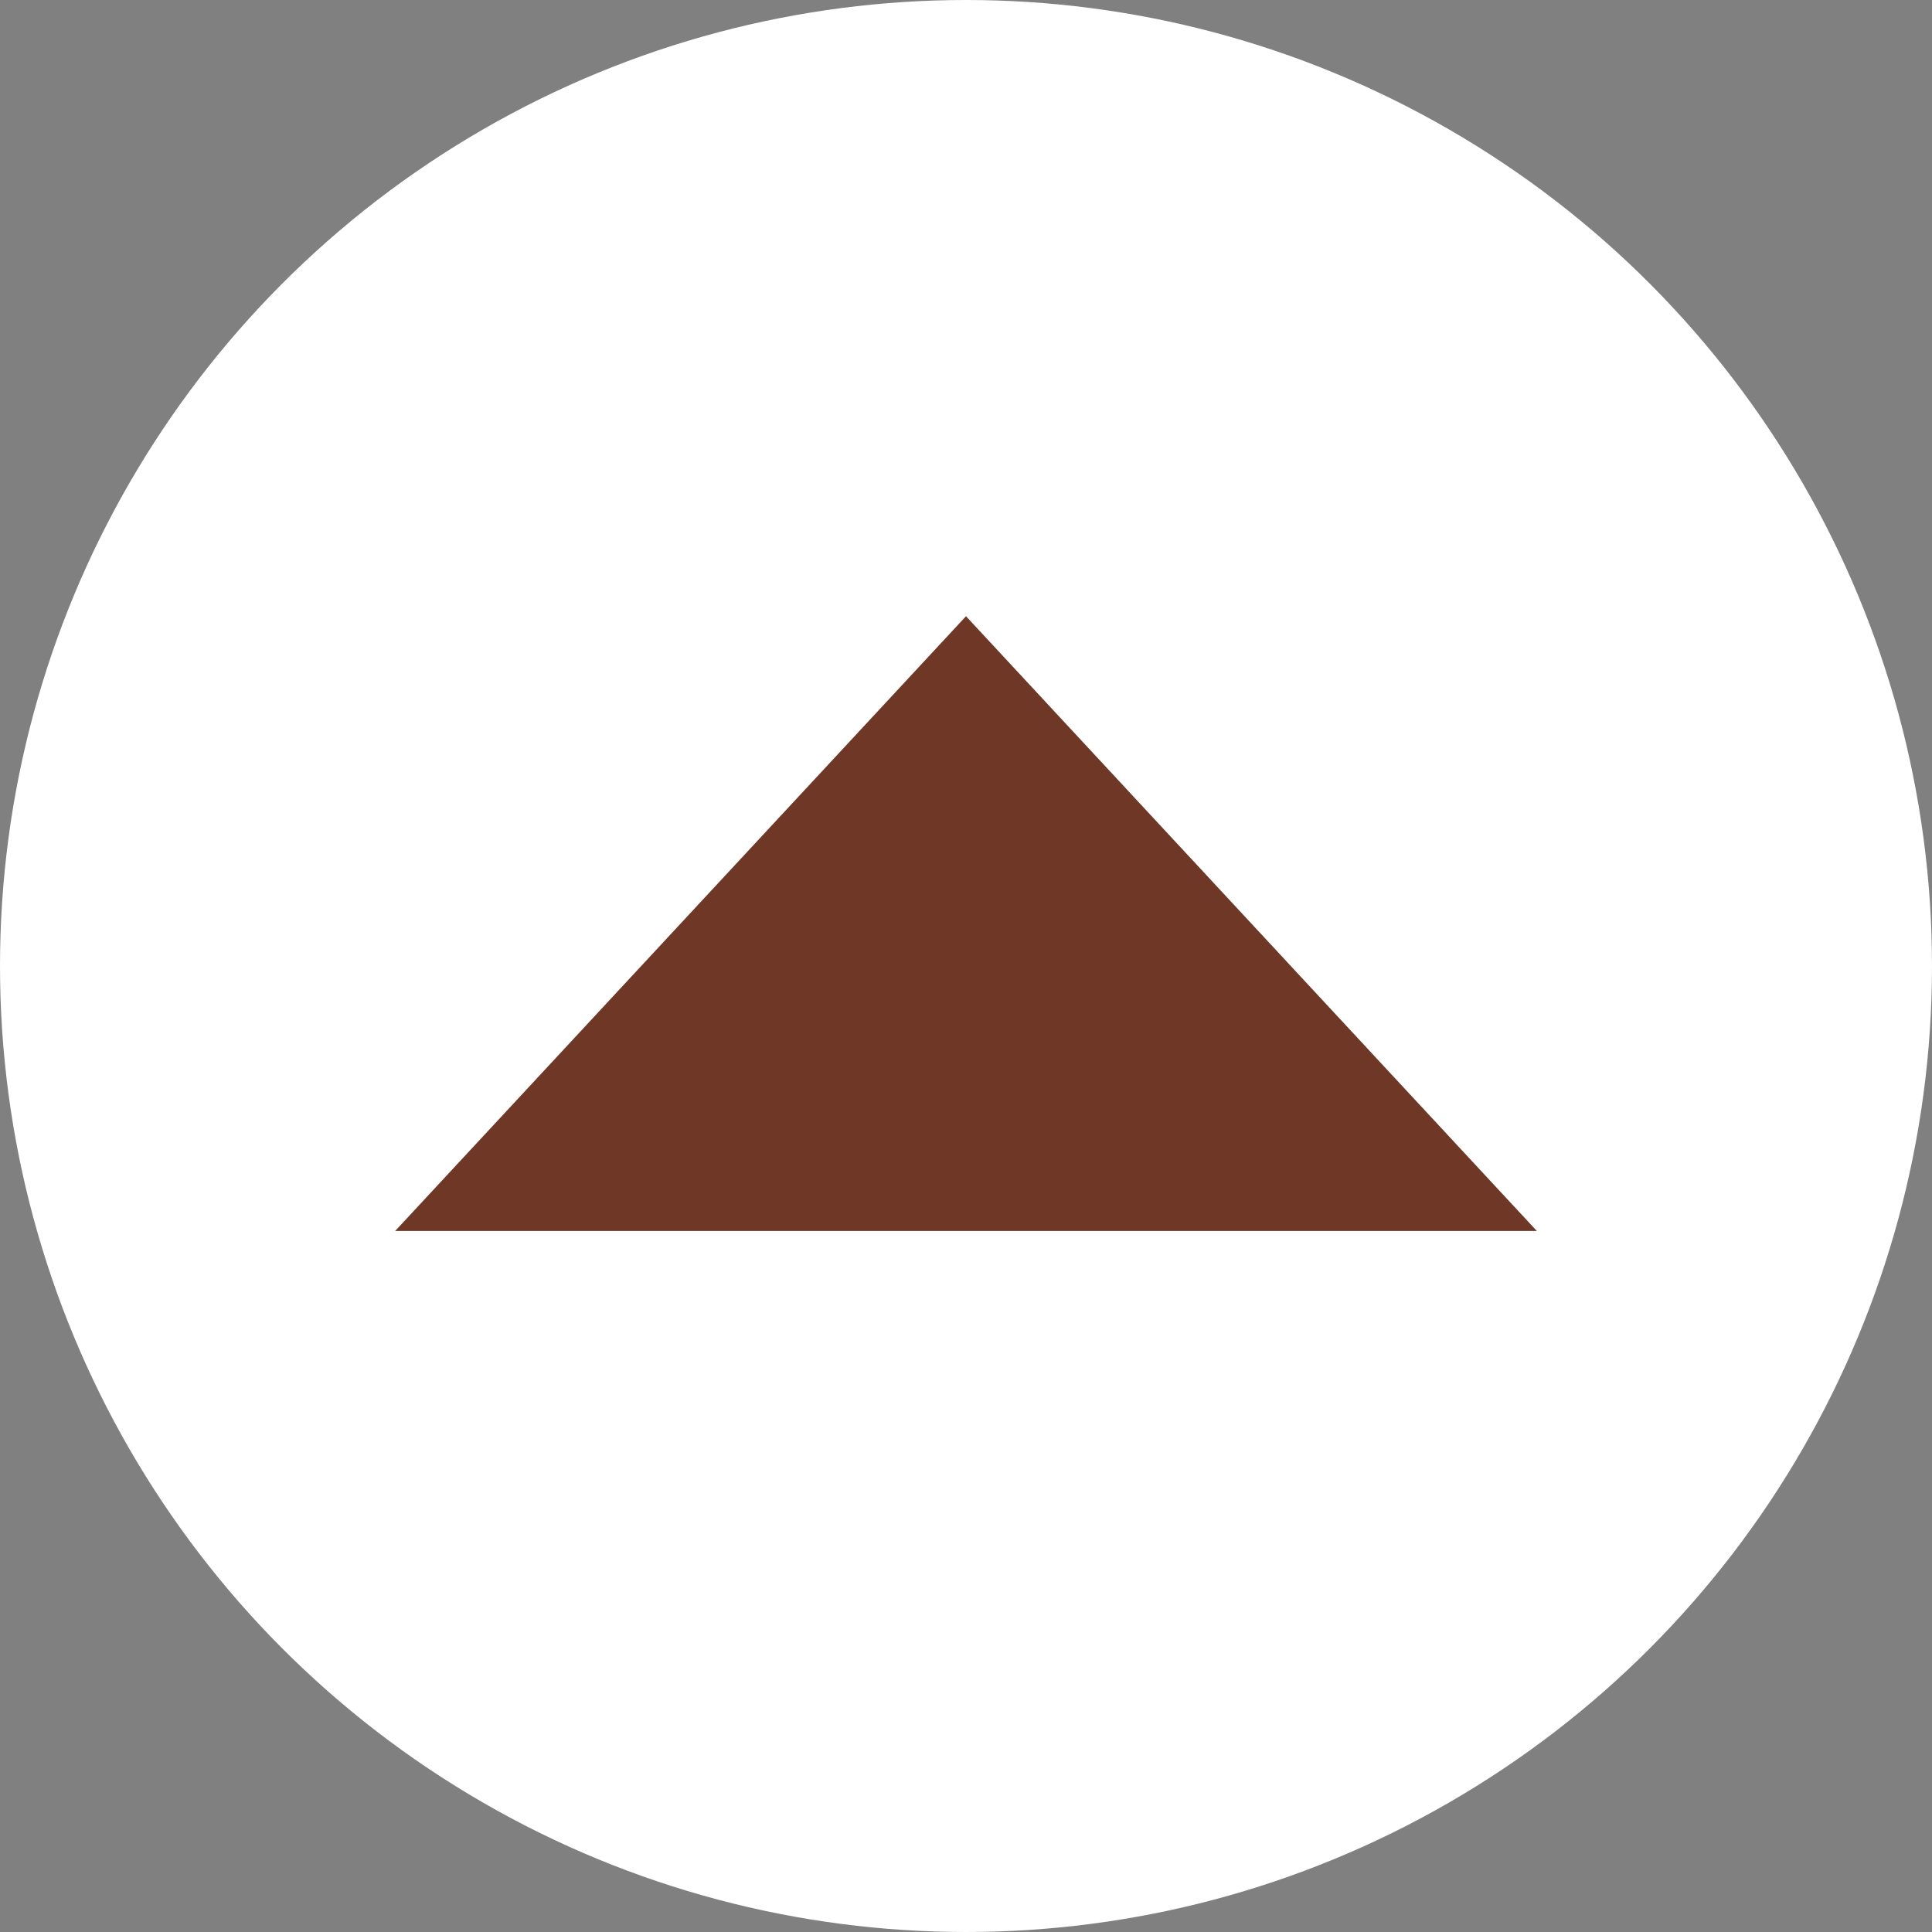
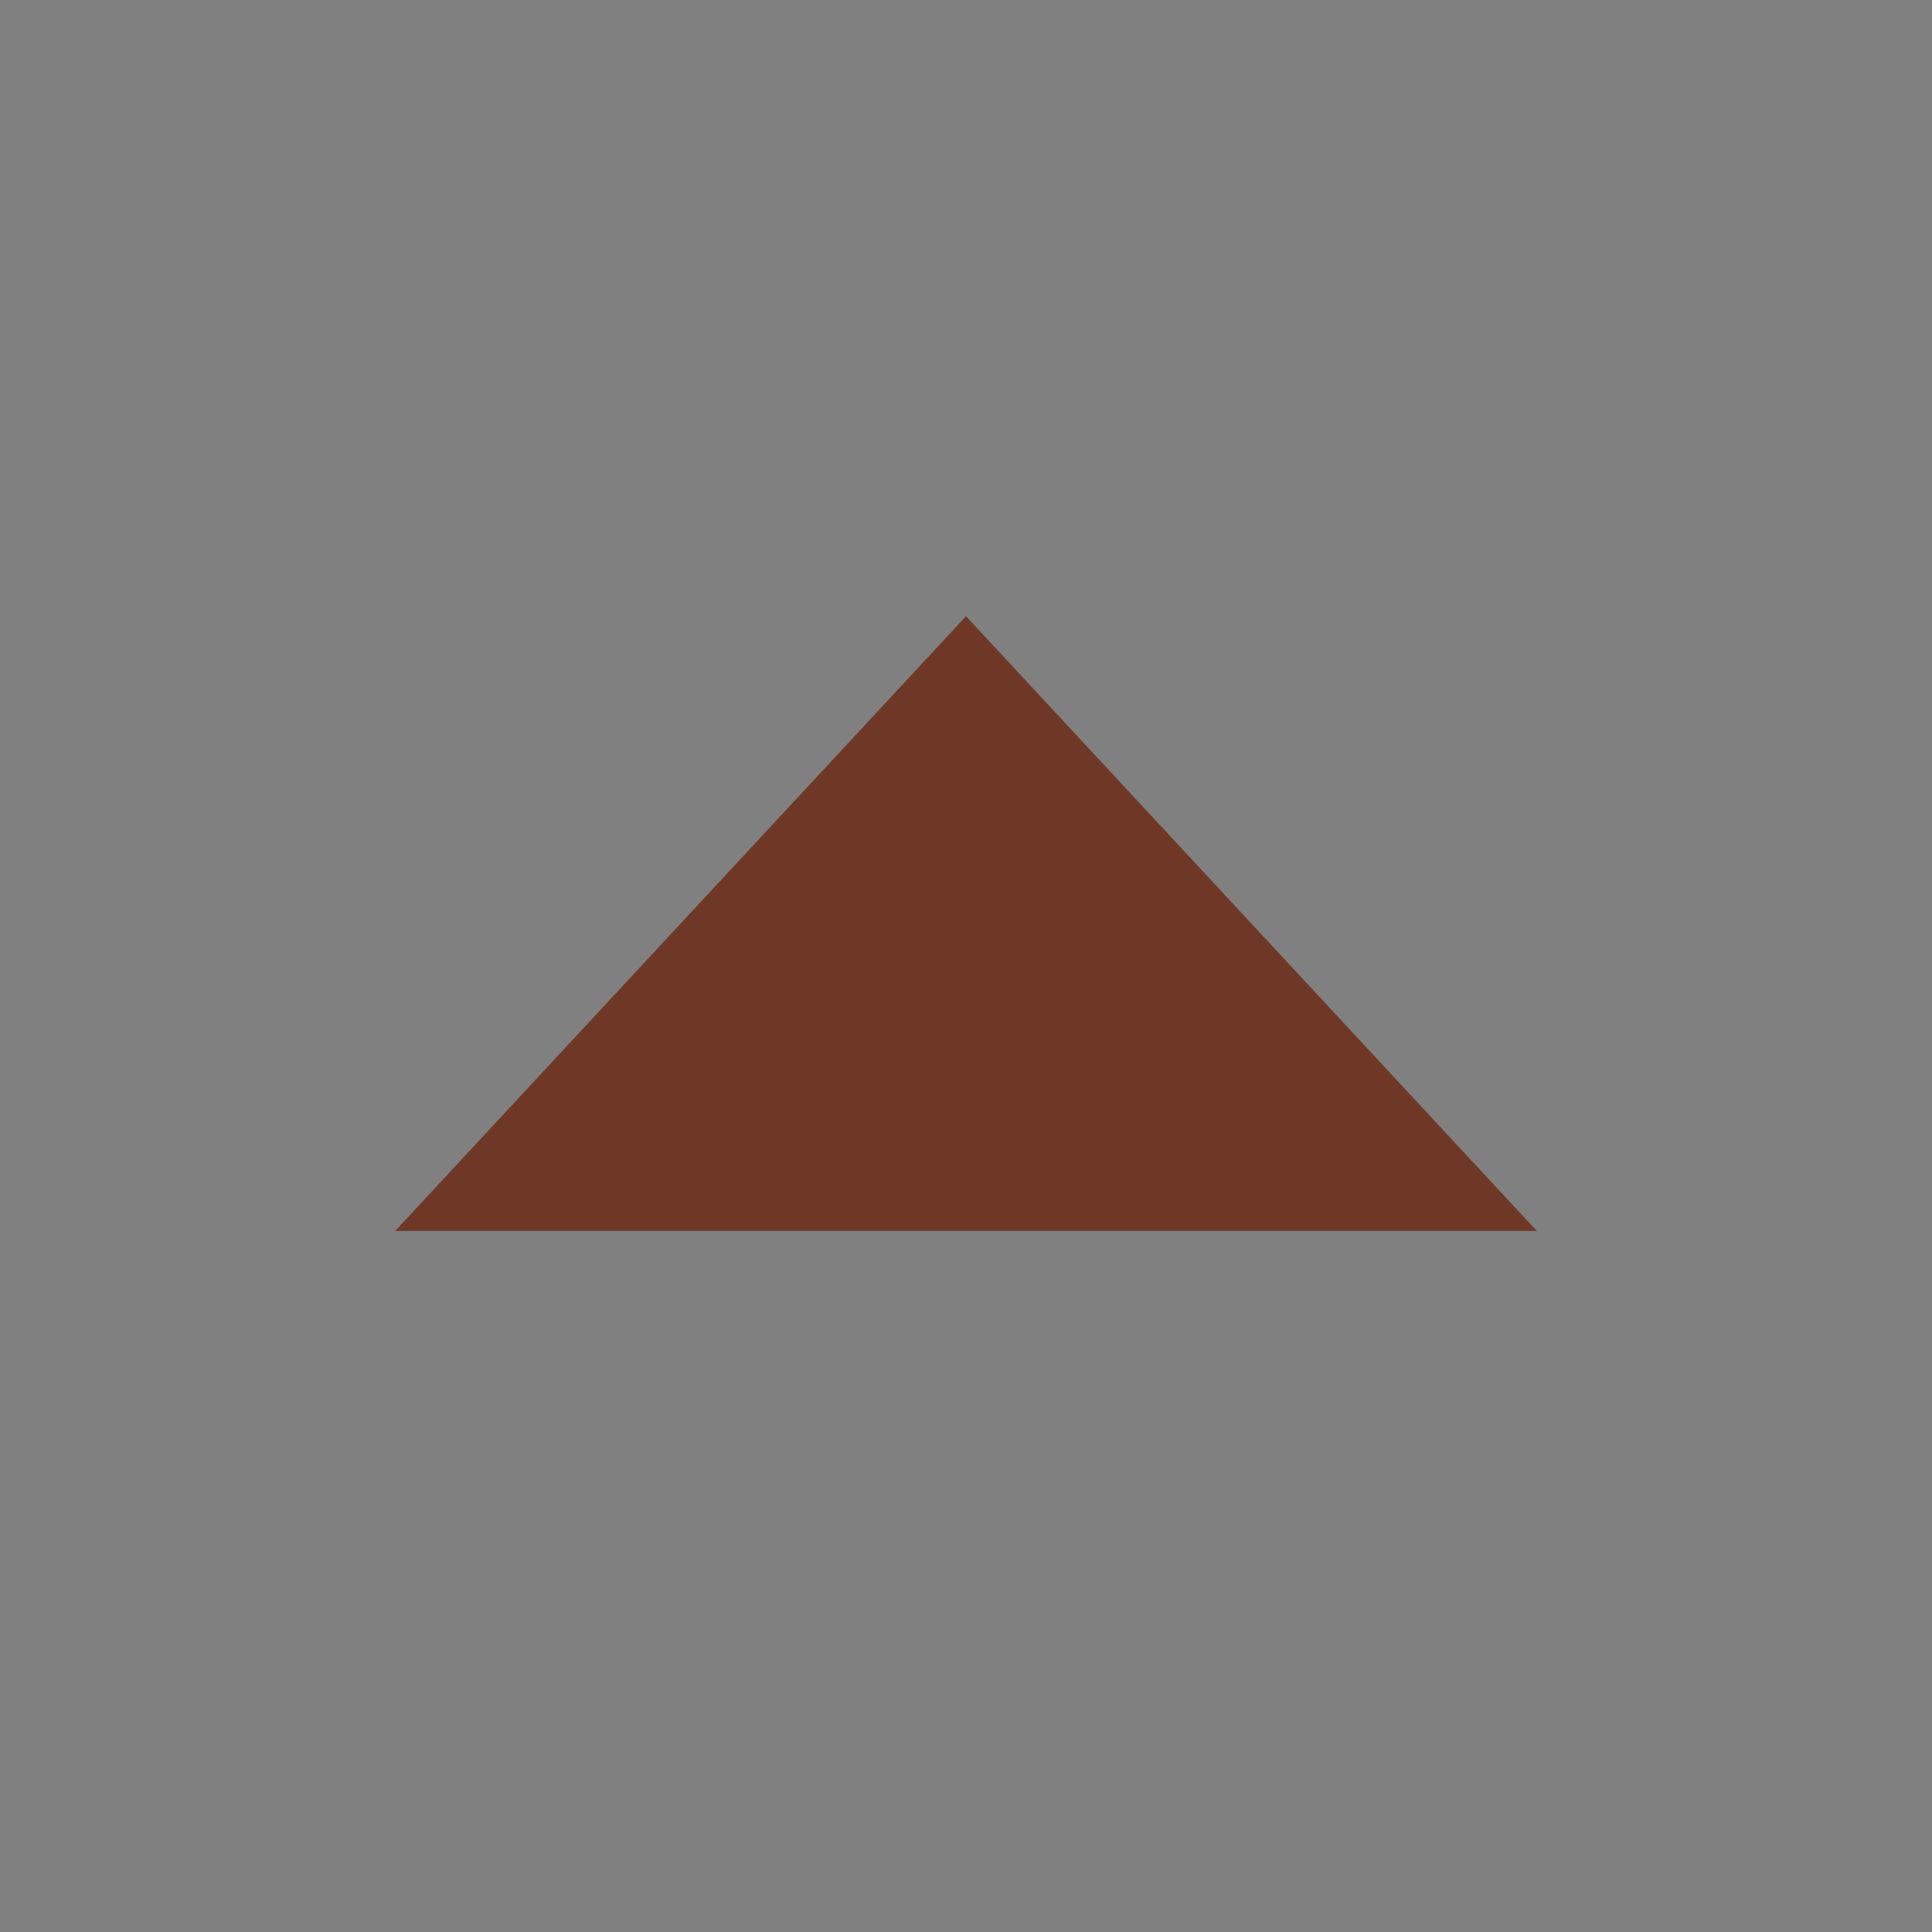
<svg xmlns="http://www.w3.org/2000/svg" width="22" height="22" viewBox="0 0 22 22">
  <rect x="0" y="0" width="22" height="22" fill="#808080" stroke="none" />
  <g id="组_209" data-name="组 209" transform="translate(-3488 3117.281)">
-     <circle id="白框" cx="11" cy="11" r="11" transform="translate(3488 -3117.281)" fill="#fff" />
    <g id="组件_2_36" data-name="组件 2 – 36" transform="translate(3505.5 -3103.264) rotate(180)">
      <path id="多边形_4" data-name="多边形 4" d="M6.5,0,13,7H0Z" transform="translate(13 7) rotate(180)" fill="#6f3826" />
    </g>
  </g>
</svg>